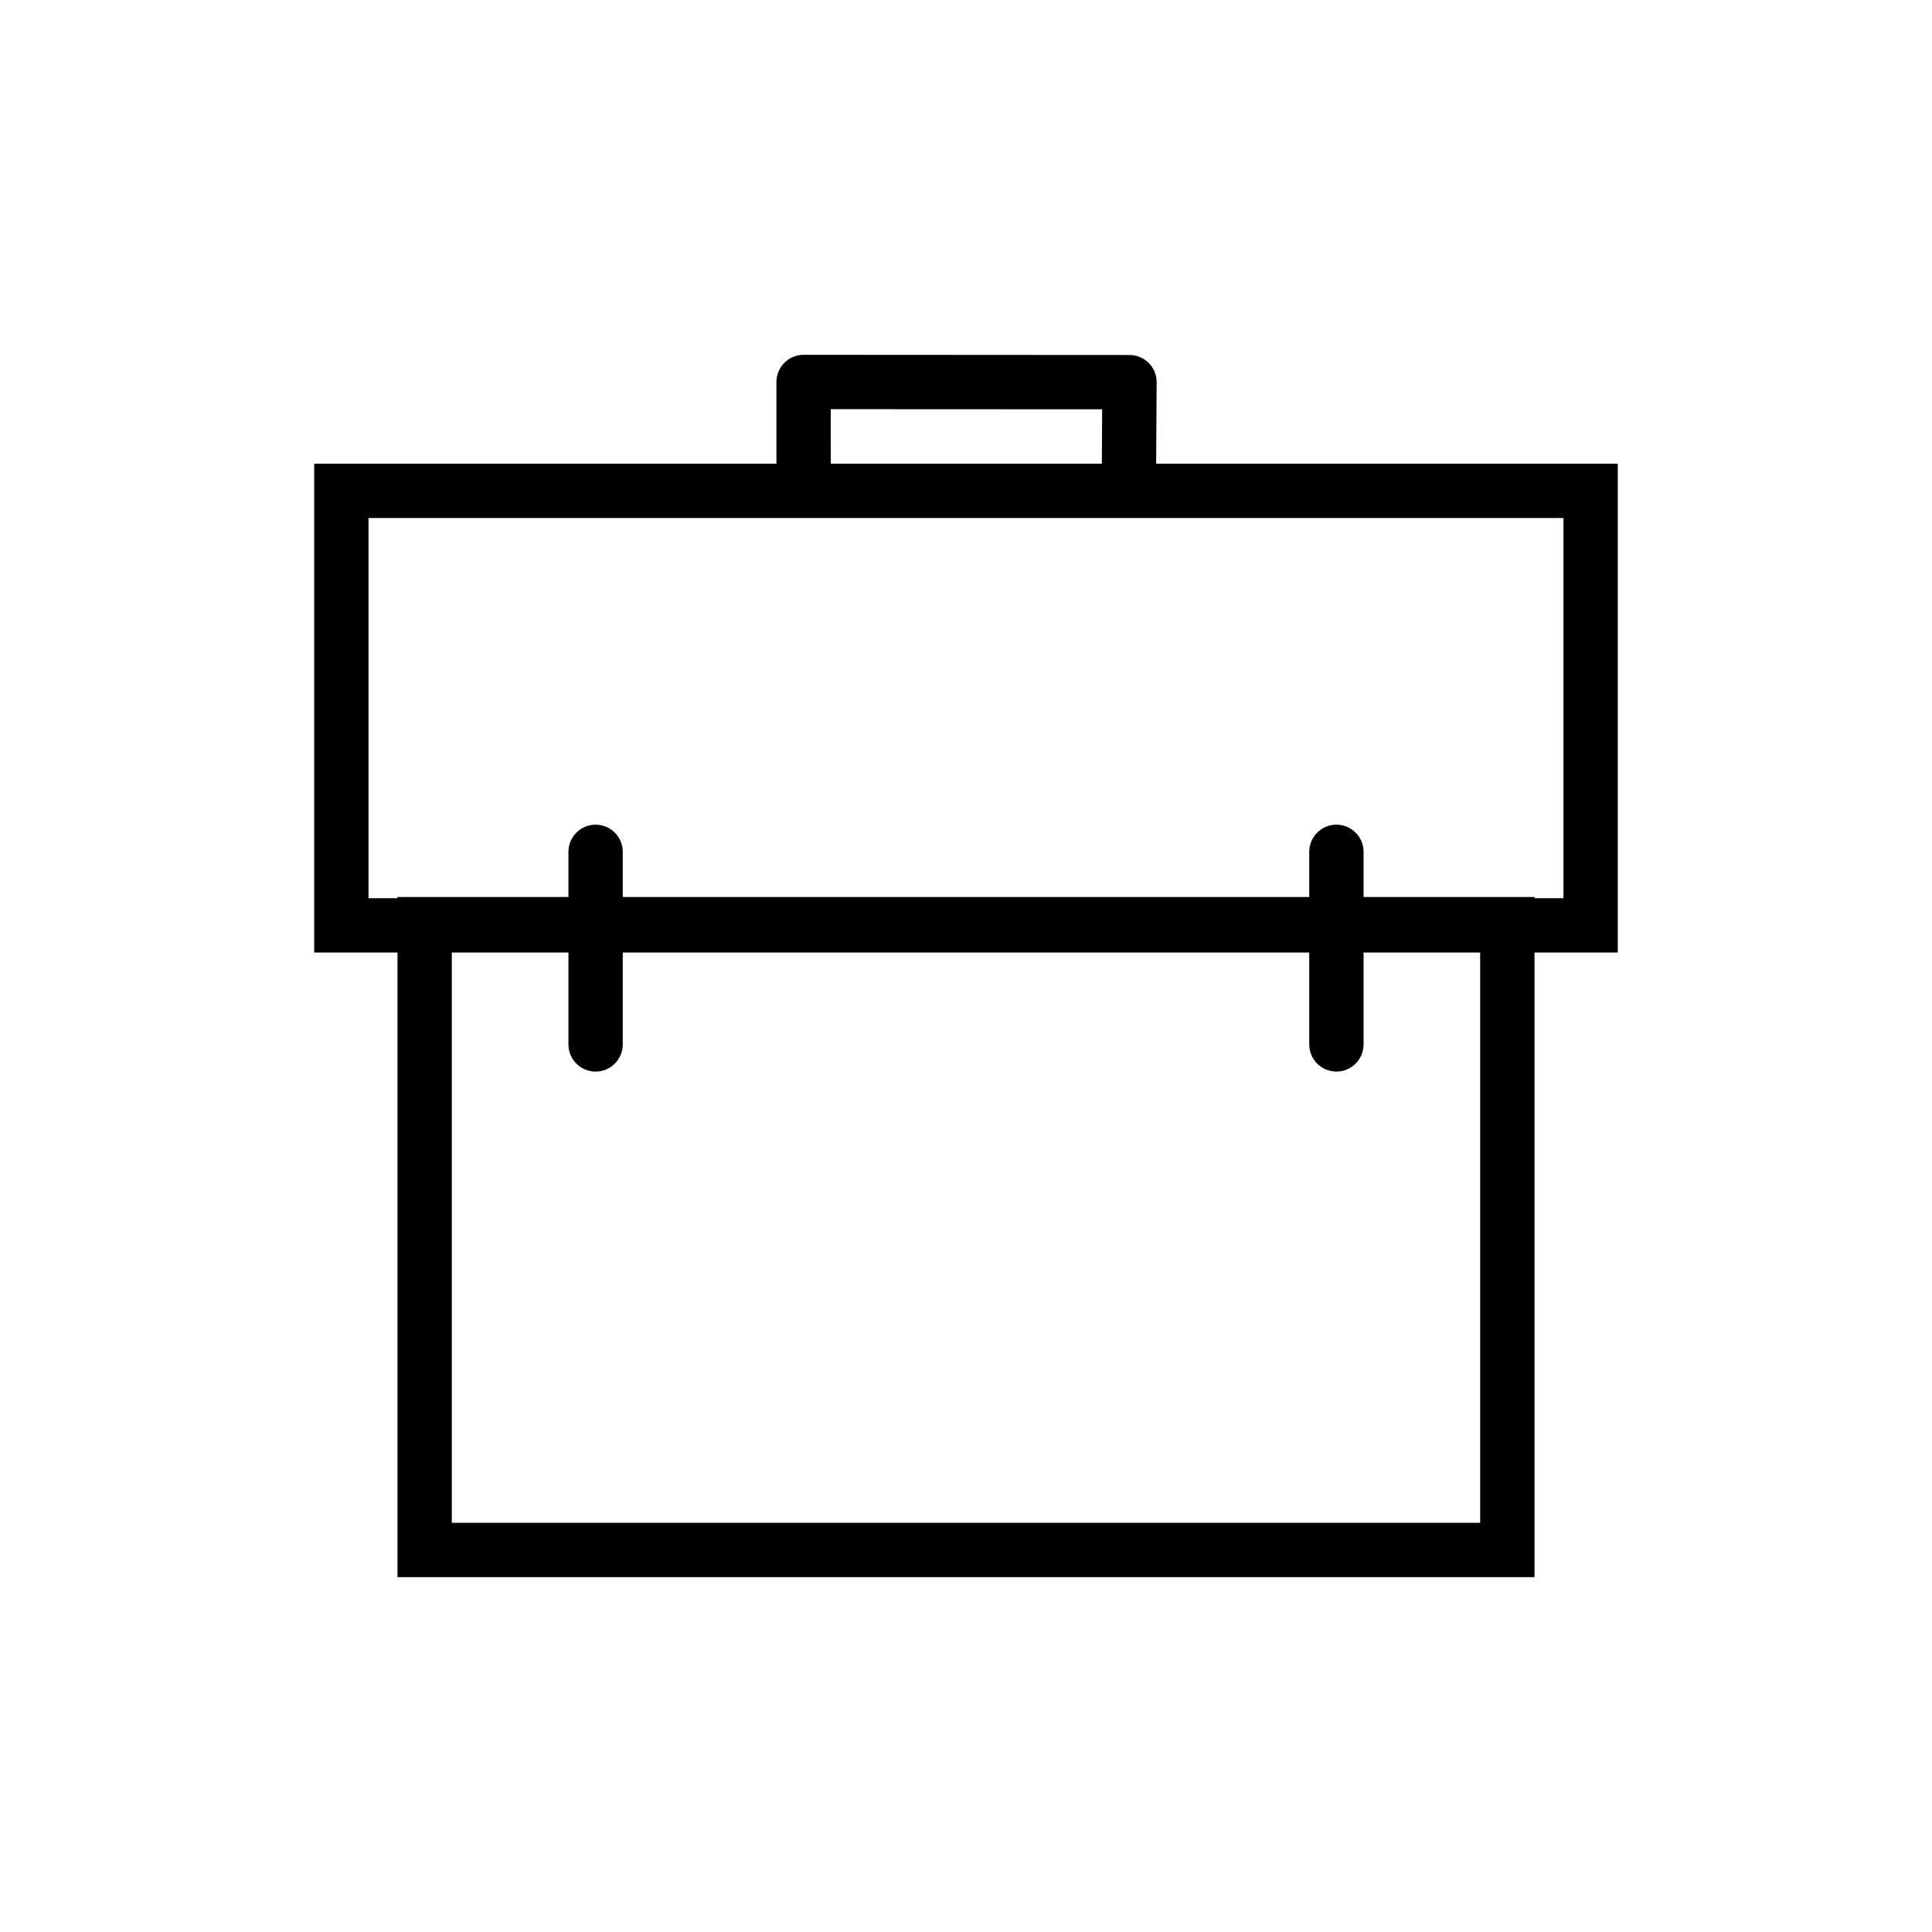
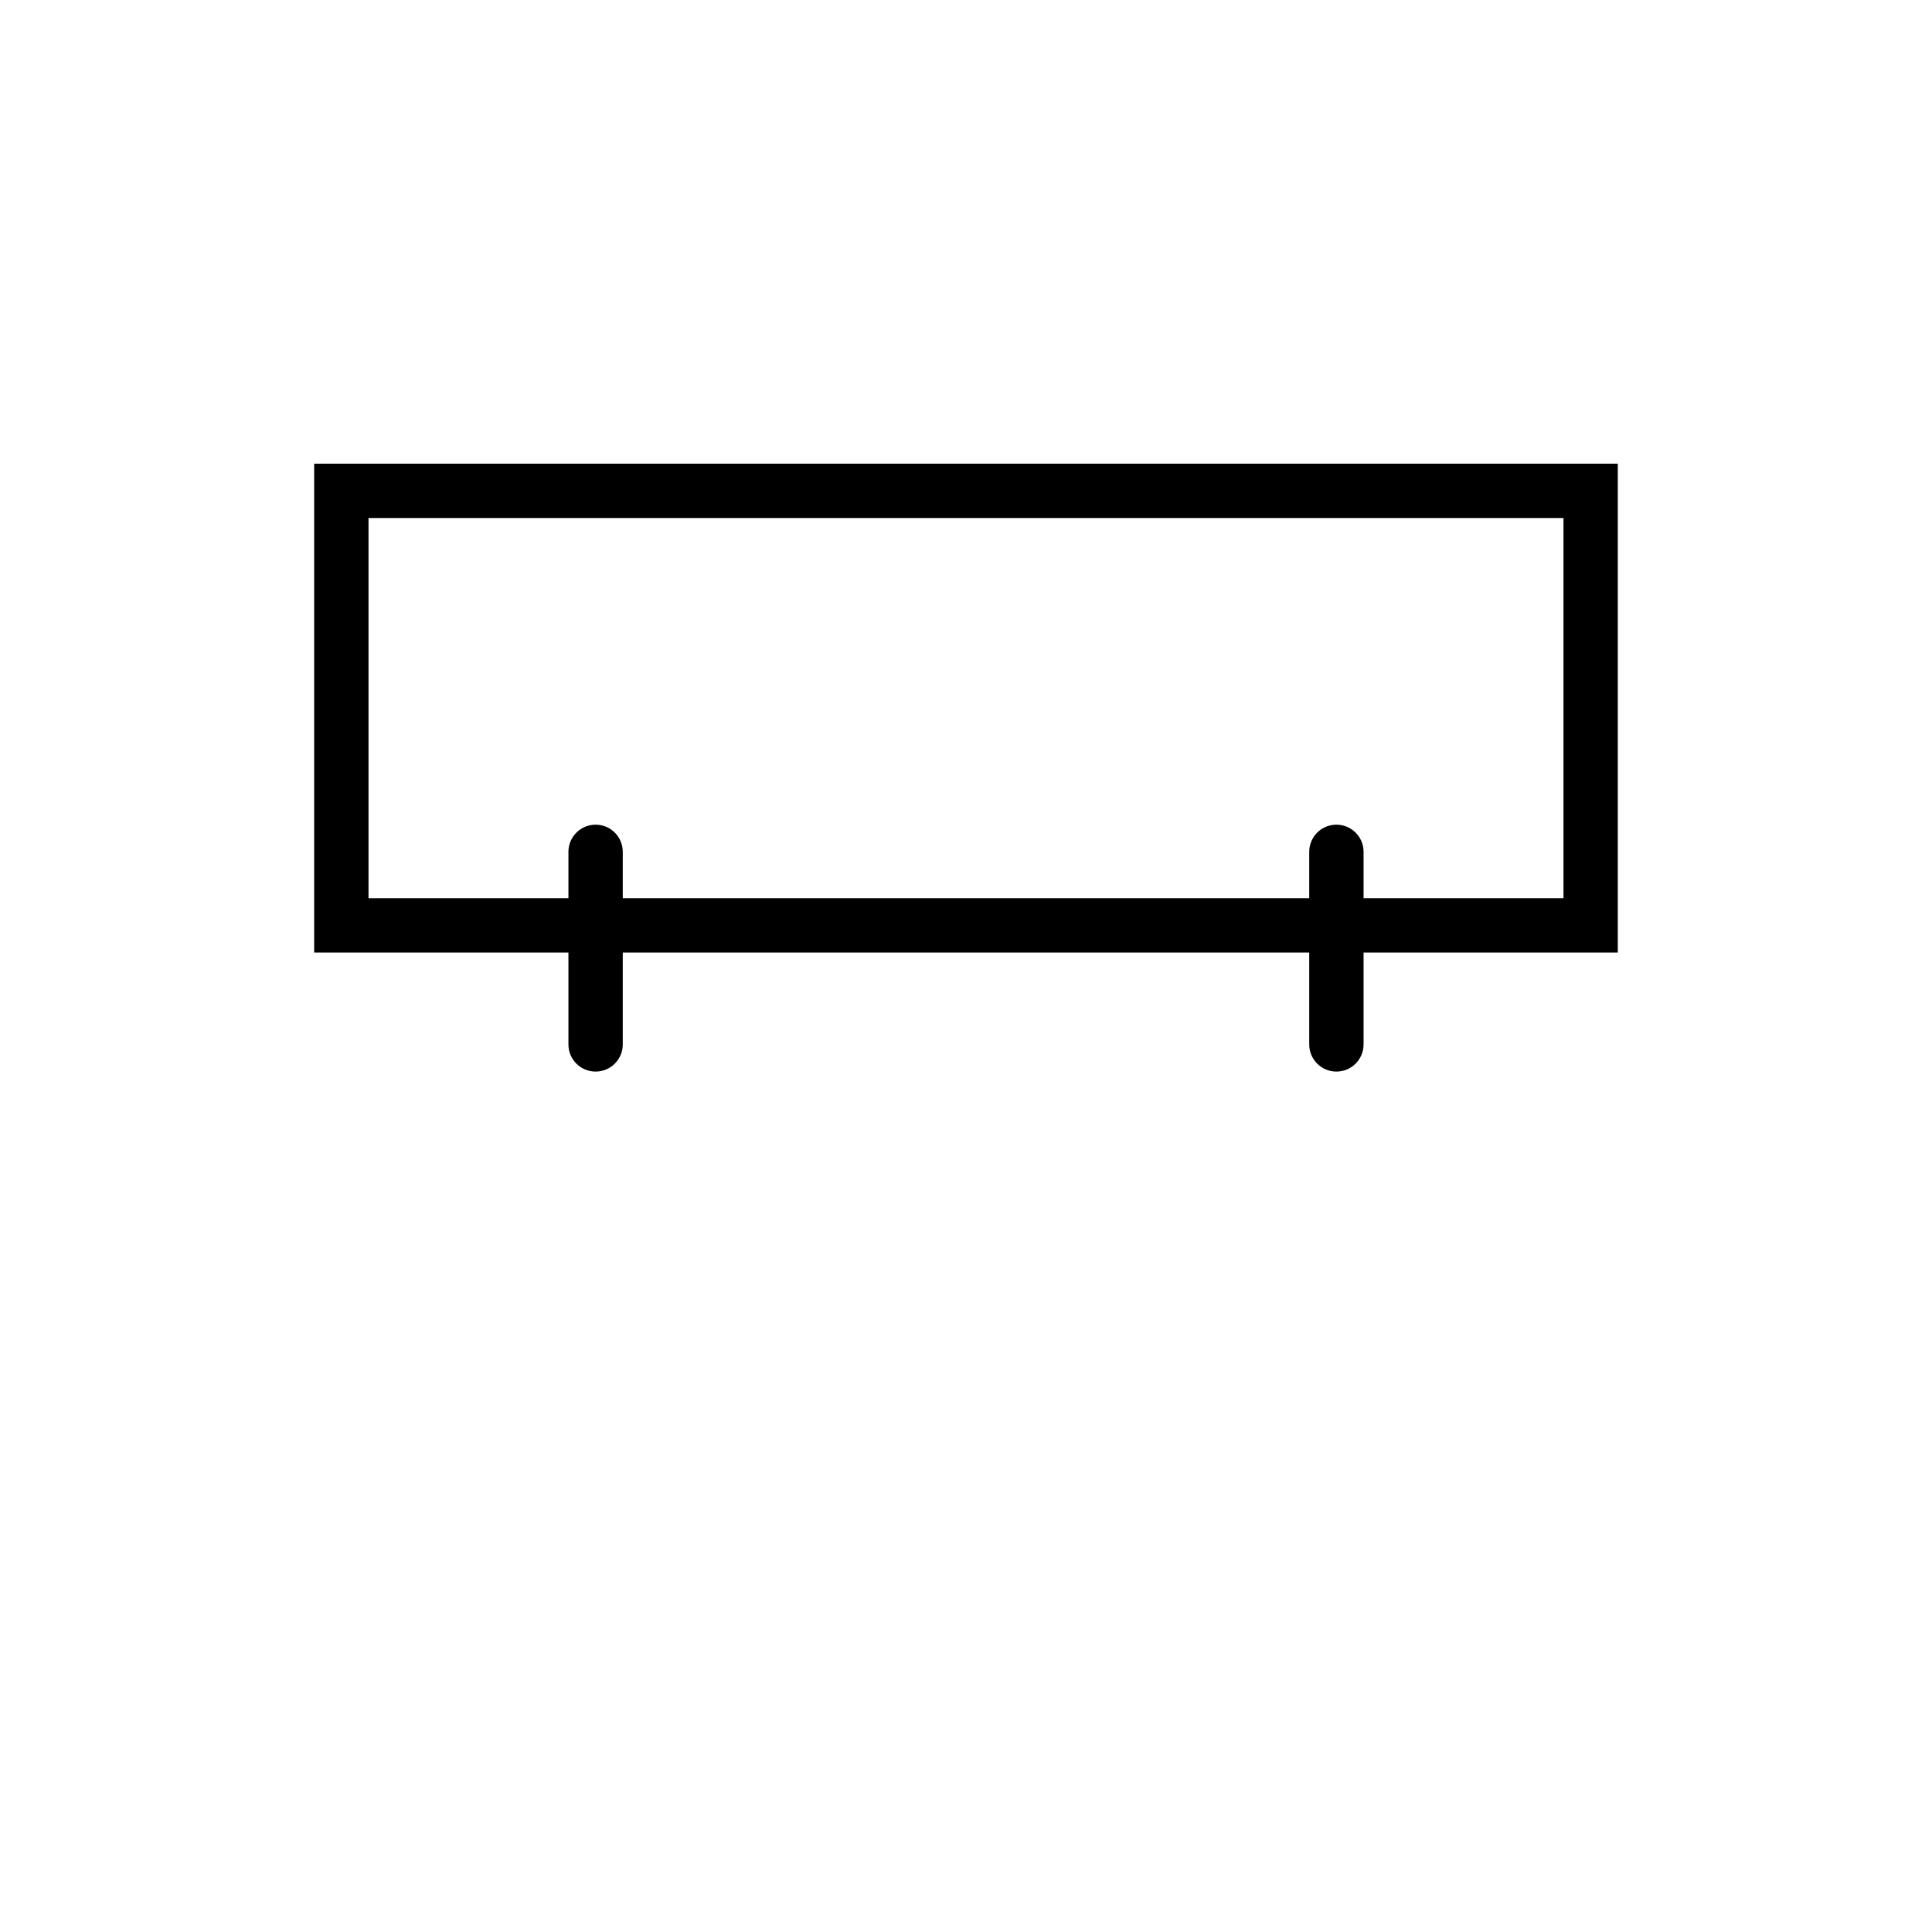
<svg xmlns="http://www.w3.org/2000/svg" fill="#000000" width="800px" height="800px" version="1.1" viewBox="144 144 512 512">
  <g>
-     <path d="m550.66 561.96h-301.32v-180.25h301.32zm-286.93-14.395h272.53v-151.46h-272.53z" />
    <path d="m301.84 427.98c-3.977 0-7.199-3.219-7.199-7.199v-51.035c0-3.977 3.223-7.199 7.199-7.199 3.977 0 7.199 3.219 7.199 7.199v51.035c0 3.981-3.223 7.199-7.199 7.199z" />
    <path d="m498.16 427.98c-3.977 0-7.199-3.219-7.199-7.199v-51.035c0-3.977 3.223-7.199 7.199-7.199s7.199 3.219 7.199 7.199v51.035c0 3.981-3.223 7.199-7.199 7.199z" />
-     <path d="m364.16 269.82h-14.395v-24.594c0-1.91 0.758-3.738 2.109-5.09 1.348-1.348 3.18-2.109 5.09-2.109h0.004l86.367 0.051c1.914 0 3.754 0.766 5.102 2.121 1.348 1.363 2.102 3.203 2.09 5.117l-0.148 23.797-14.395-0.086 0.102-16.559-71.926-0.035z" />
    <path d="m572.73 396.43h-345.47v-129.55h345.47zm-331.07-14.395h316.68v-100.76h-316.68z" />
  </g>
</svg>